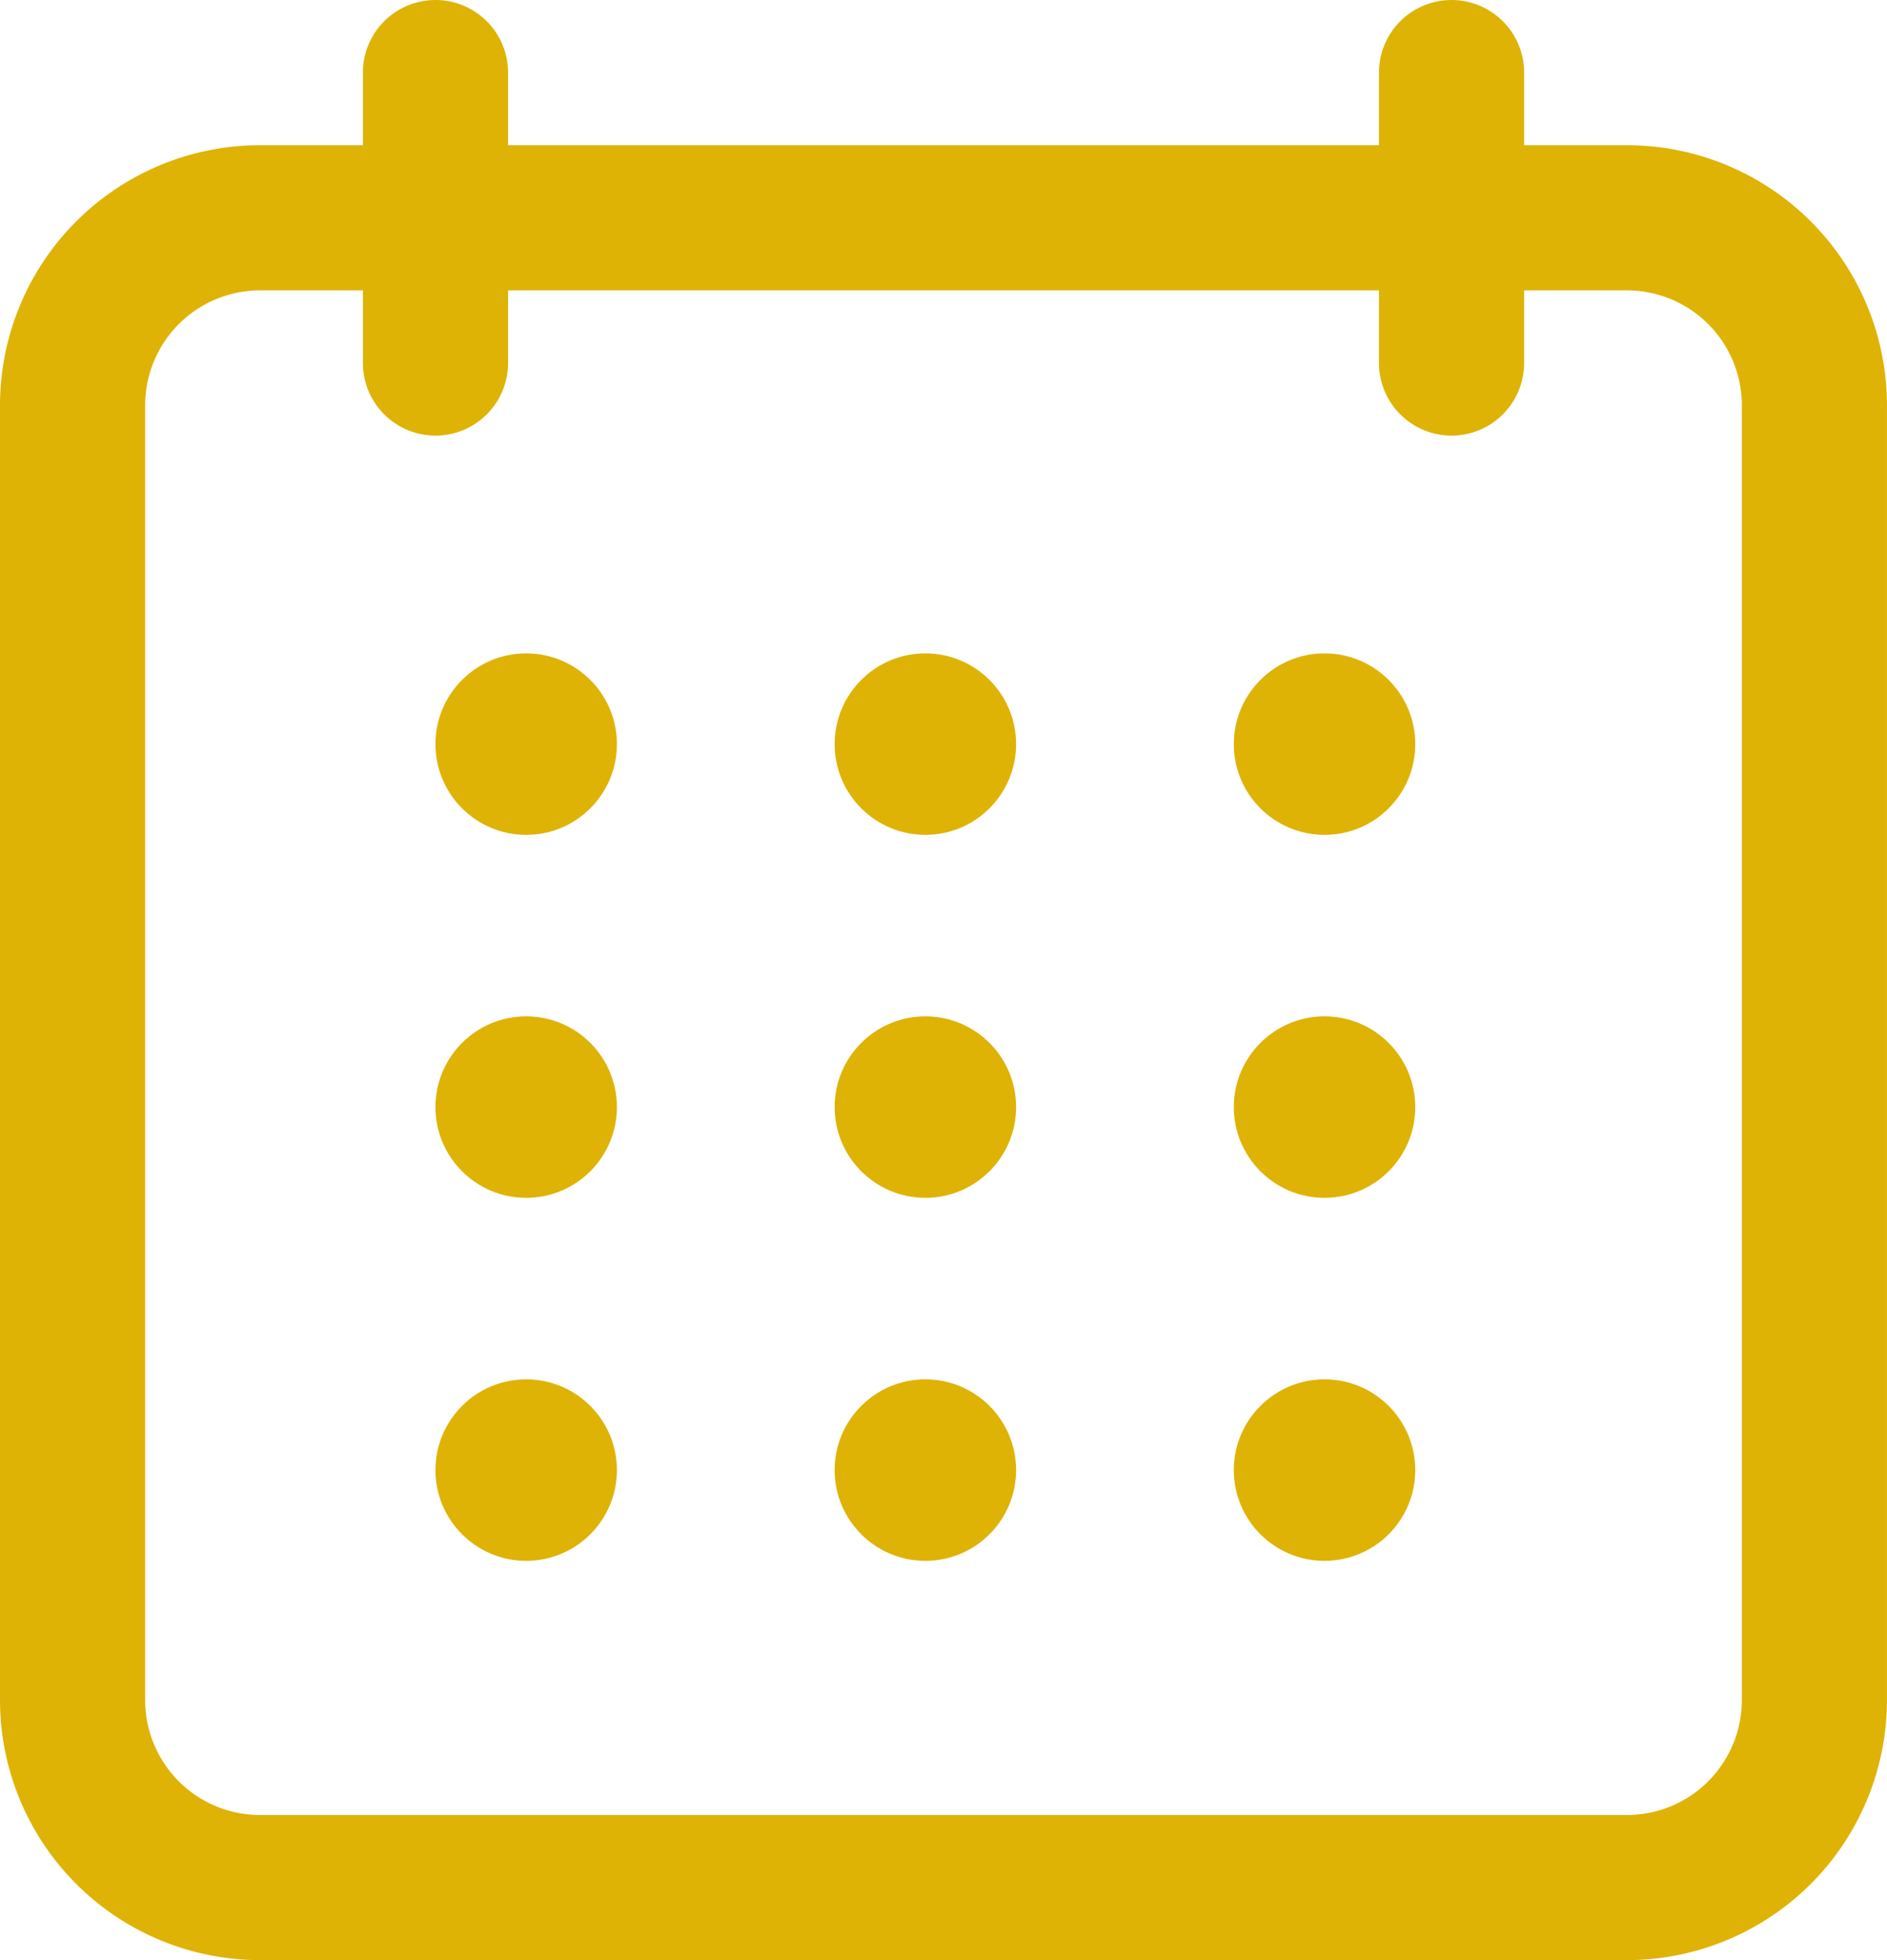
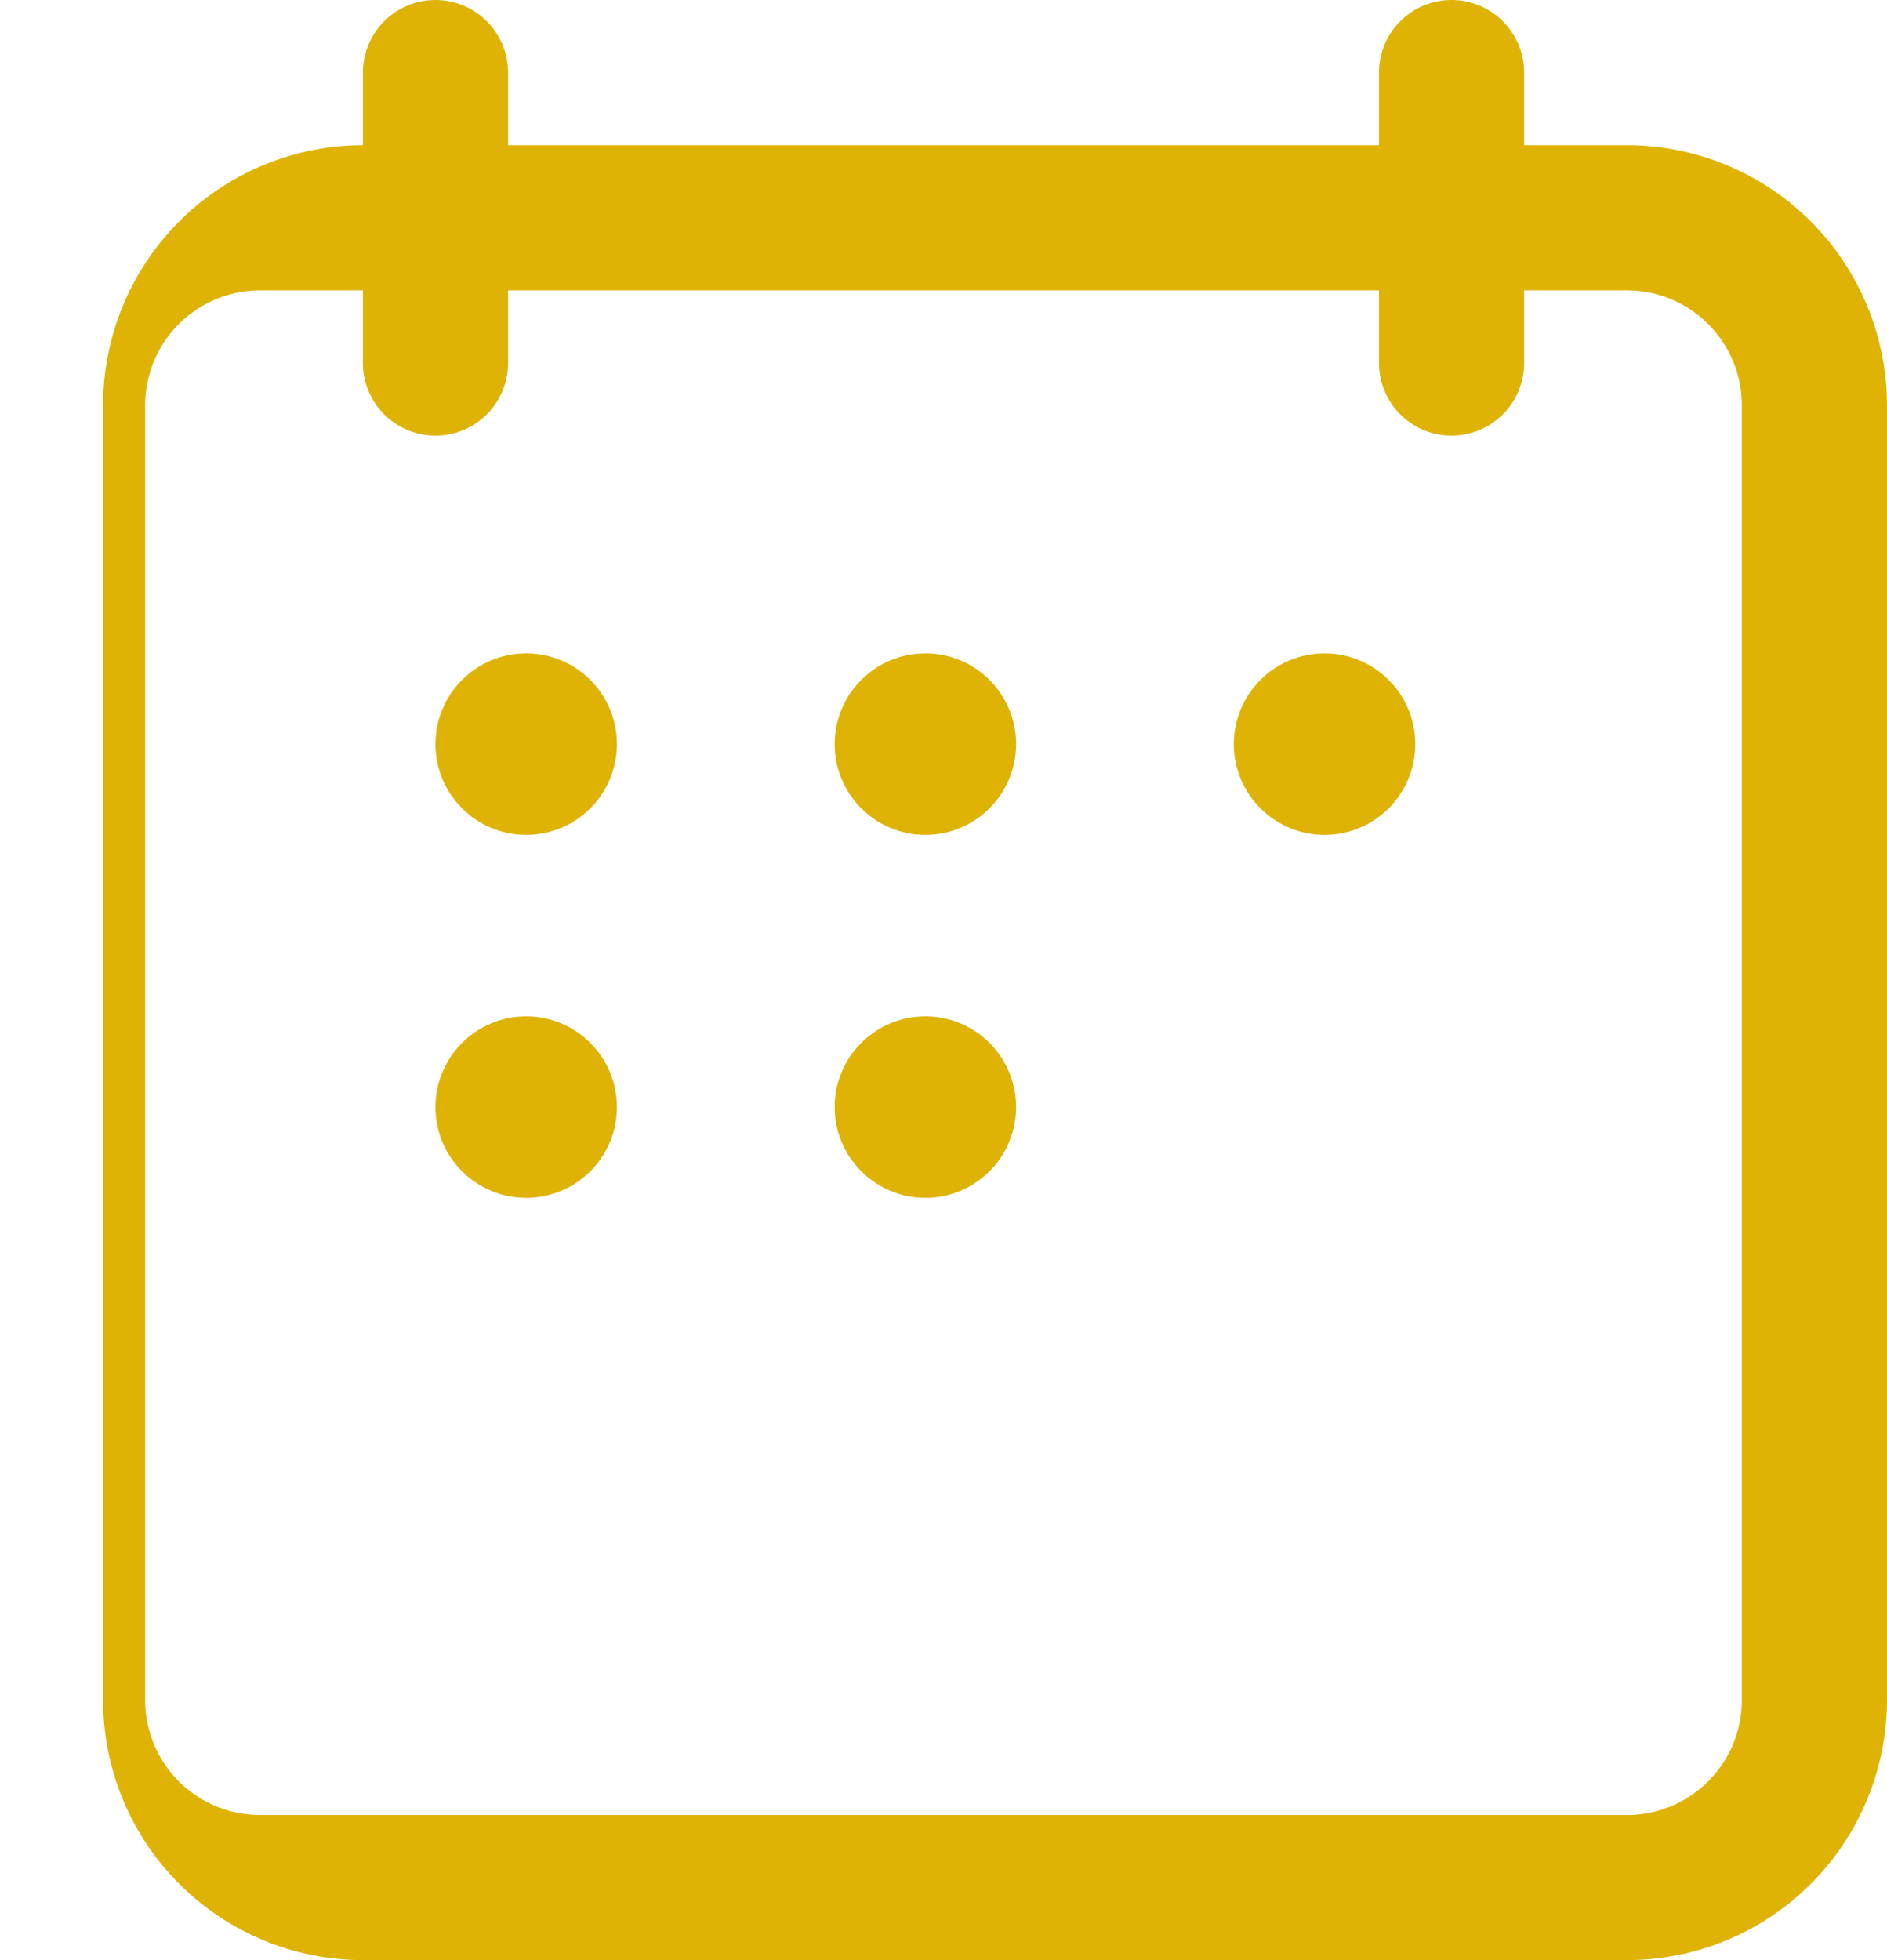
<svg xmlns="http://www.w3.org/2000/svg" id="Raggruppa_3116" data-name="Raggruppa 3116" width="60.213" height="62.529" viewBox="0 0 60.213 62.529">
-   <path id="Tracciato_630" data-name="Tracciato 630" d="M14.279,62.529H57.91A8.3,8.3,0,0,0,66.2,54.238V12.923A8.3,8.3,0,0,0,57.91,4.632H54.622V2.316a2.316,2.316,0,0,0-4.632,0V4.632H22.2V2.316a2.316,2.316,0,0,0-4.632,0V4.632H14.279a8.3,8.3,0,0,0-8.291,8.291V54.238a8.3,8.3,0,0,0,8.291,8.291ZM10.62,12.923a3.667,3.667,0,0,1,3.659-3.659h3.289v2.316a2.316,2.316,0,1,0,4.632,0V9.264H49.99v2.316a2.316,2.316,0,1,0,4.632,0V9.264H57.91a3.667,3.667,0,0,1,3.659,3.659V54.238A3.667,3.667,0,0,1,57.91,57.9H14.279a3.667,3.667,0,0,1-3.659-3.659Z" transform="translate(-5.988 0)" fill="#deb306" />
+   <path id="Tracciato_630" data-name="Tracciato 630" d="M14.279,62.529H57.91A8.3,8.3,0,0,0,66.2,54.238V12.923A8.3,8.3,0,0,0,57.91,4.632H54.622V2.316a2.316,2.316,0,0,0-4.632,0V4.632H22.2V2.316a2.316,2.316,0,0,0-4.632,0V4.632a8.3,8.3,0,0,0-8.291,8.291V54.238a8.3,8.3,0,0,0,8.291,8.291ZM10.62,12.923a3.667,3.667,0,0,1,3.659-3.659h3.289v2.316a2.316,2.316,0,1,0,4.632,0V9.264H49.99v2.316a2.316,2.316,0,1,0,4.632,0V9.264H57.91a3.667,3.667,0,0,1,3.659,3.659V54.238A3.667,3.667,0,0,1,57.91,57.9H14.279a3.667,3.667,0,0,1-3.659-3.659Z" transform="translate(-5.988 0)" fill="#deb306" />
  <circle id="Ellisse_143" data-name="Ellisse 143" cx="2.895" cy="2.895" r="2.895" transform="translate(13.895 20.843)" fill="#deb306" />
  <circle id="Ellisse_144" data-name="Ellisse 144" cx="2.895" cy="2.895" r="2.895" transform="translate(26.633 20.843)" fill="#deb306" />
  <circle id="Ellisse_145" data-name="Ellisse 145" cx="2.895" cy="2.895" r="2.895" transform="translate(39.37 20.843)" fill="#deb306" />
  <circle id="Ellisse_146" data-name="Ellisse 146" cx="2.895" cy="2.895" r="2.895" transform="translate(13.895 32.422)" fill="#deb306" />
  <circle id="Ellisse_147" data-name="Ellisse 147" cx="2.895" cy="2.895" r="2.895" transform="translate(26.633 32.422)" fill="#deb306" />
-   <circle id="Ellisse_148" data-name="Ellisse 148" cx="2.895" cy="2.895" r="2.895" transform="translate(39.37 32.422)" fill="#deb306" />
-   <circle id="Ellisse_149" data-name="Ellisse 149" cx="2.895" cy="2.895" r="2.895" transform="translate(13.895 44.002)" fill="#deb306" />
-   <circle id="Ellisse_150" data-name="Ellisse 150" cx="2.895" cy="2.895" r="2.895" transform="translate(26.633 44.002)" fill="#deb306" />
-   <circle id="Ellisse_151" data-name="Ellisse 151" cx="2.895" cy="2.895" r="2.895" transform="translate(39.37 44.002)" fill="#deb306" />
</svg>